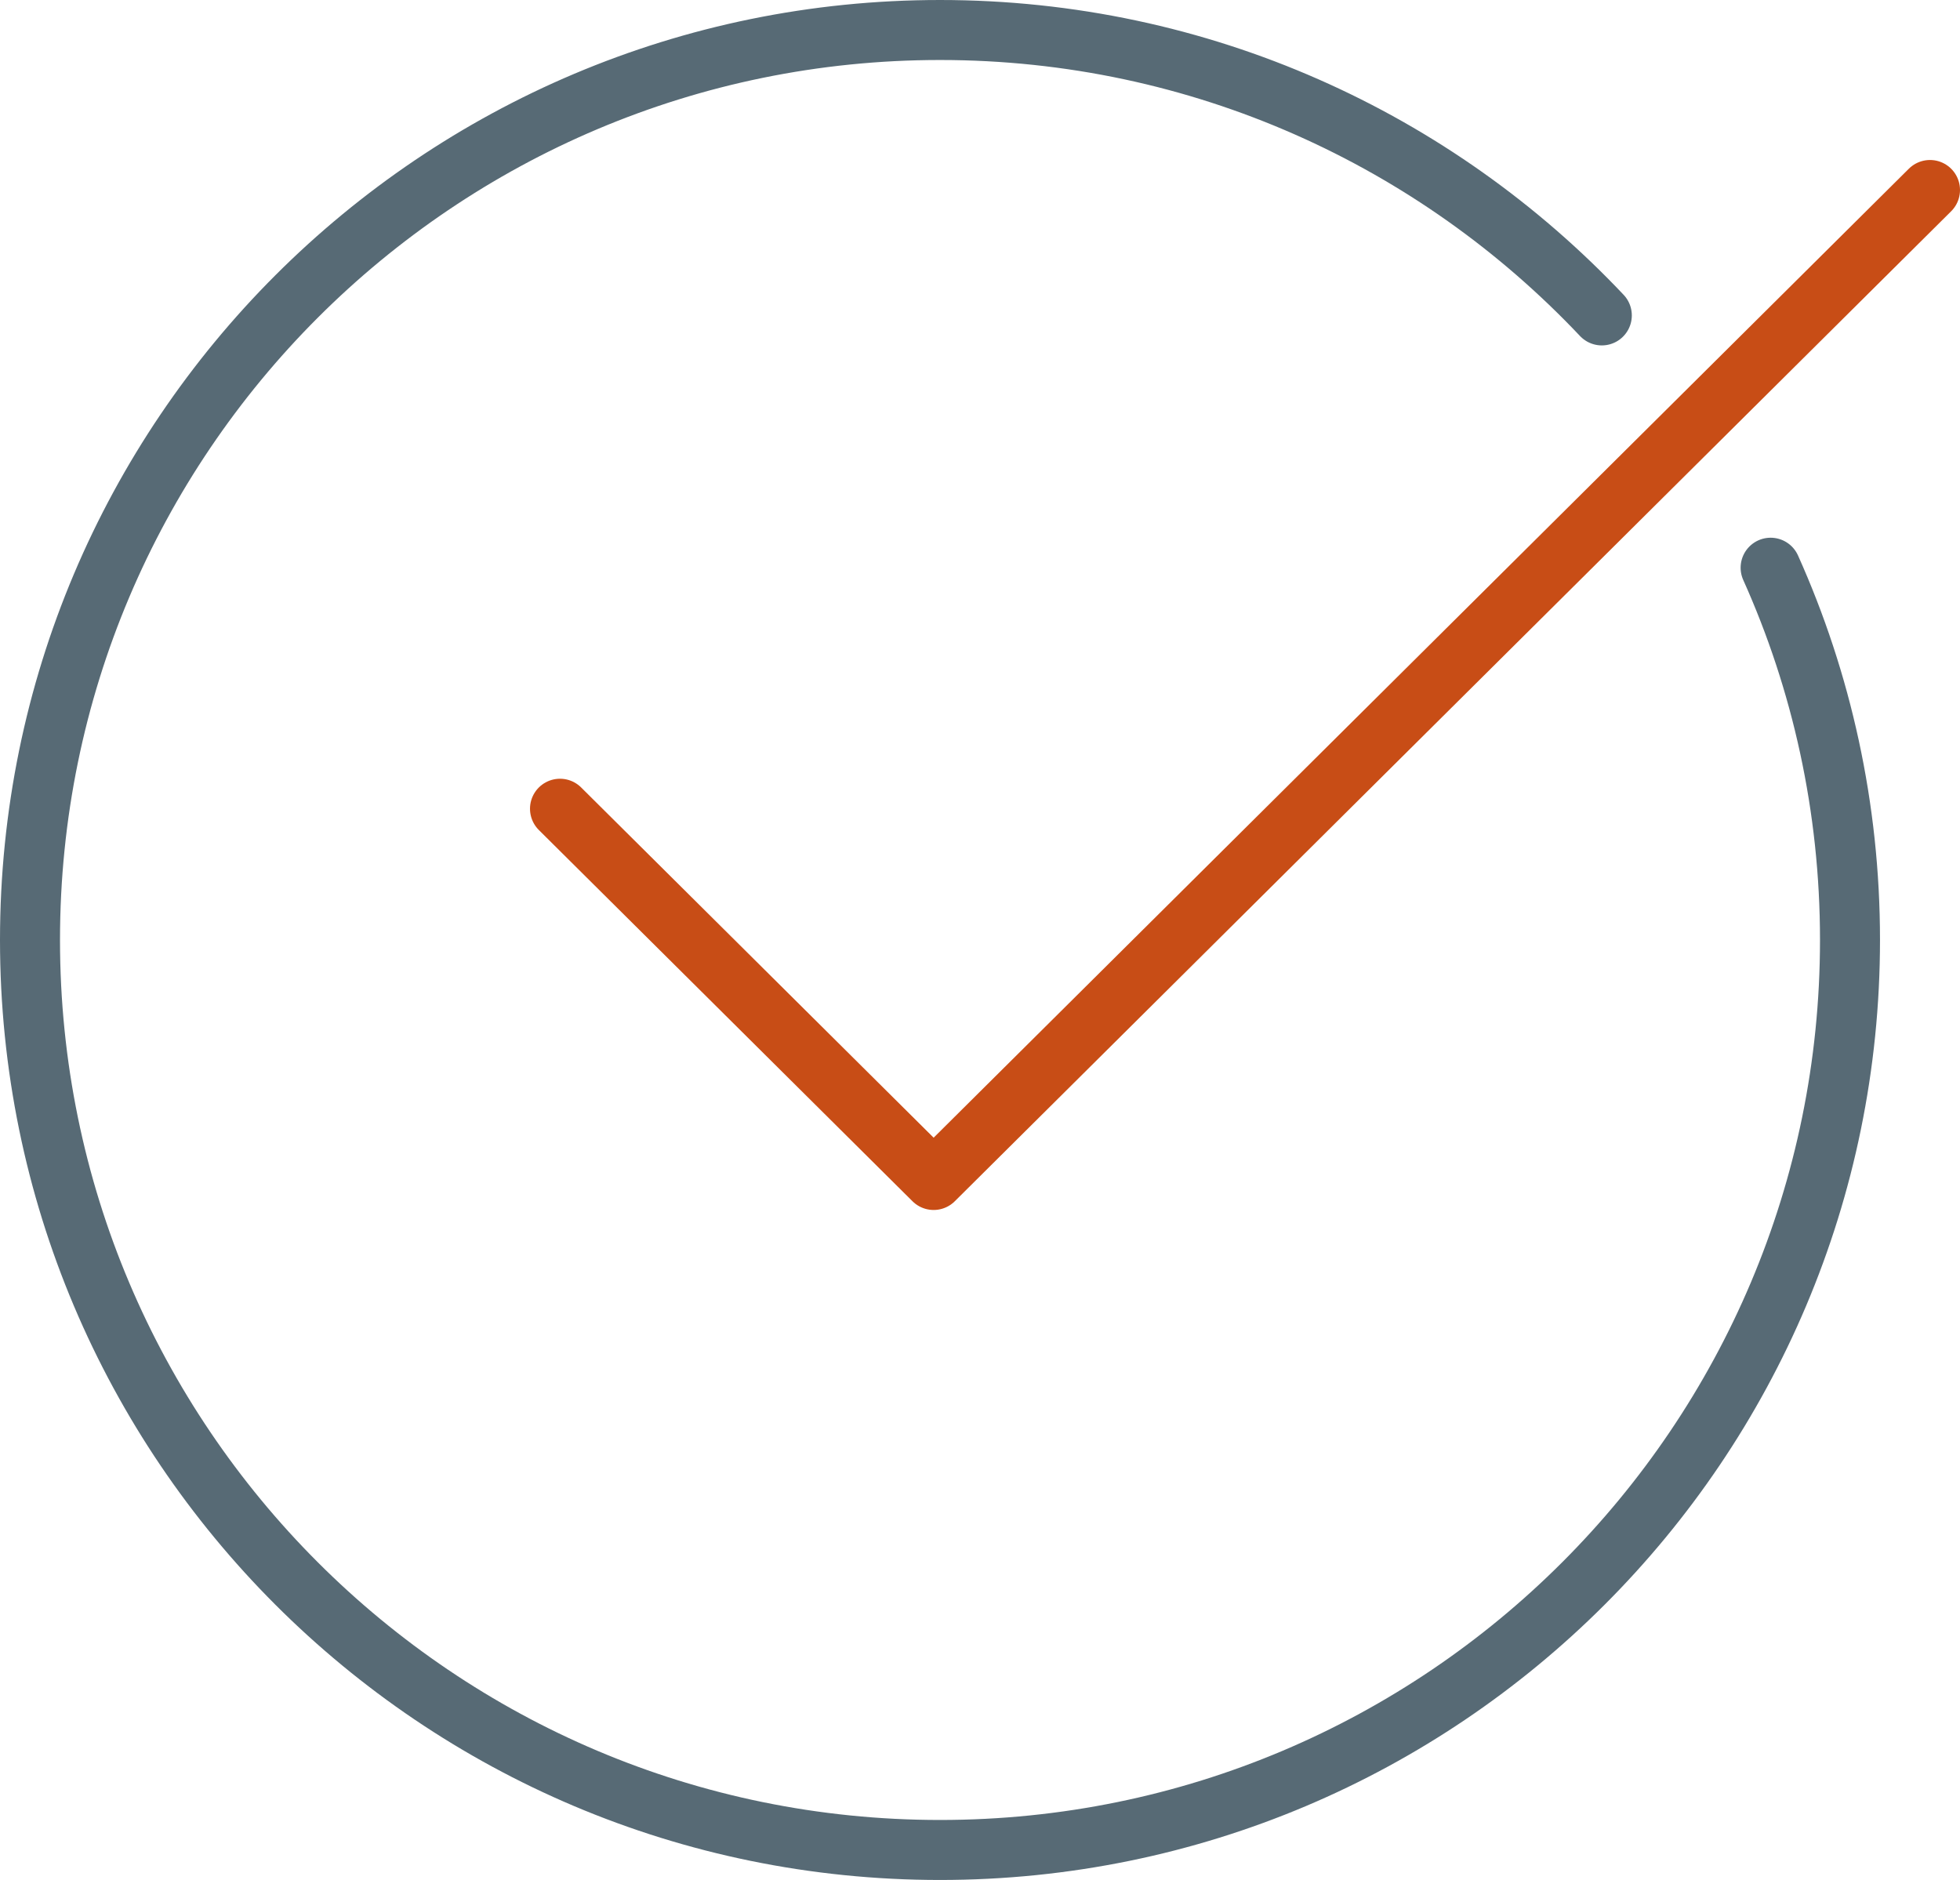
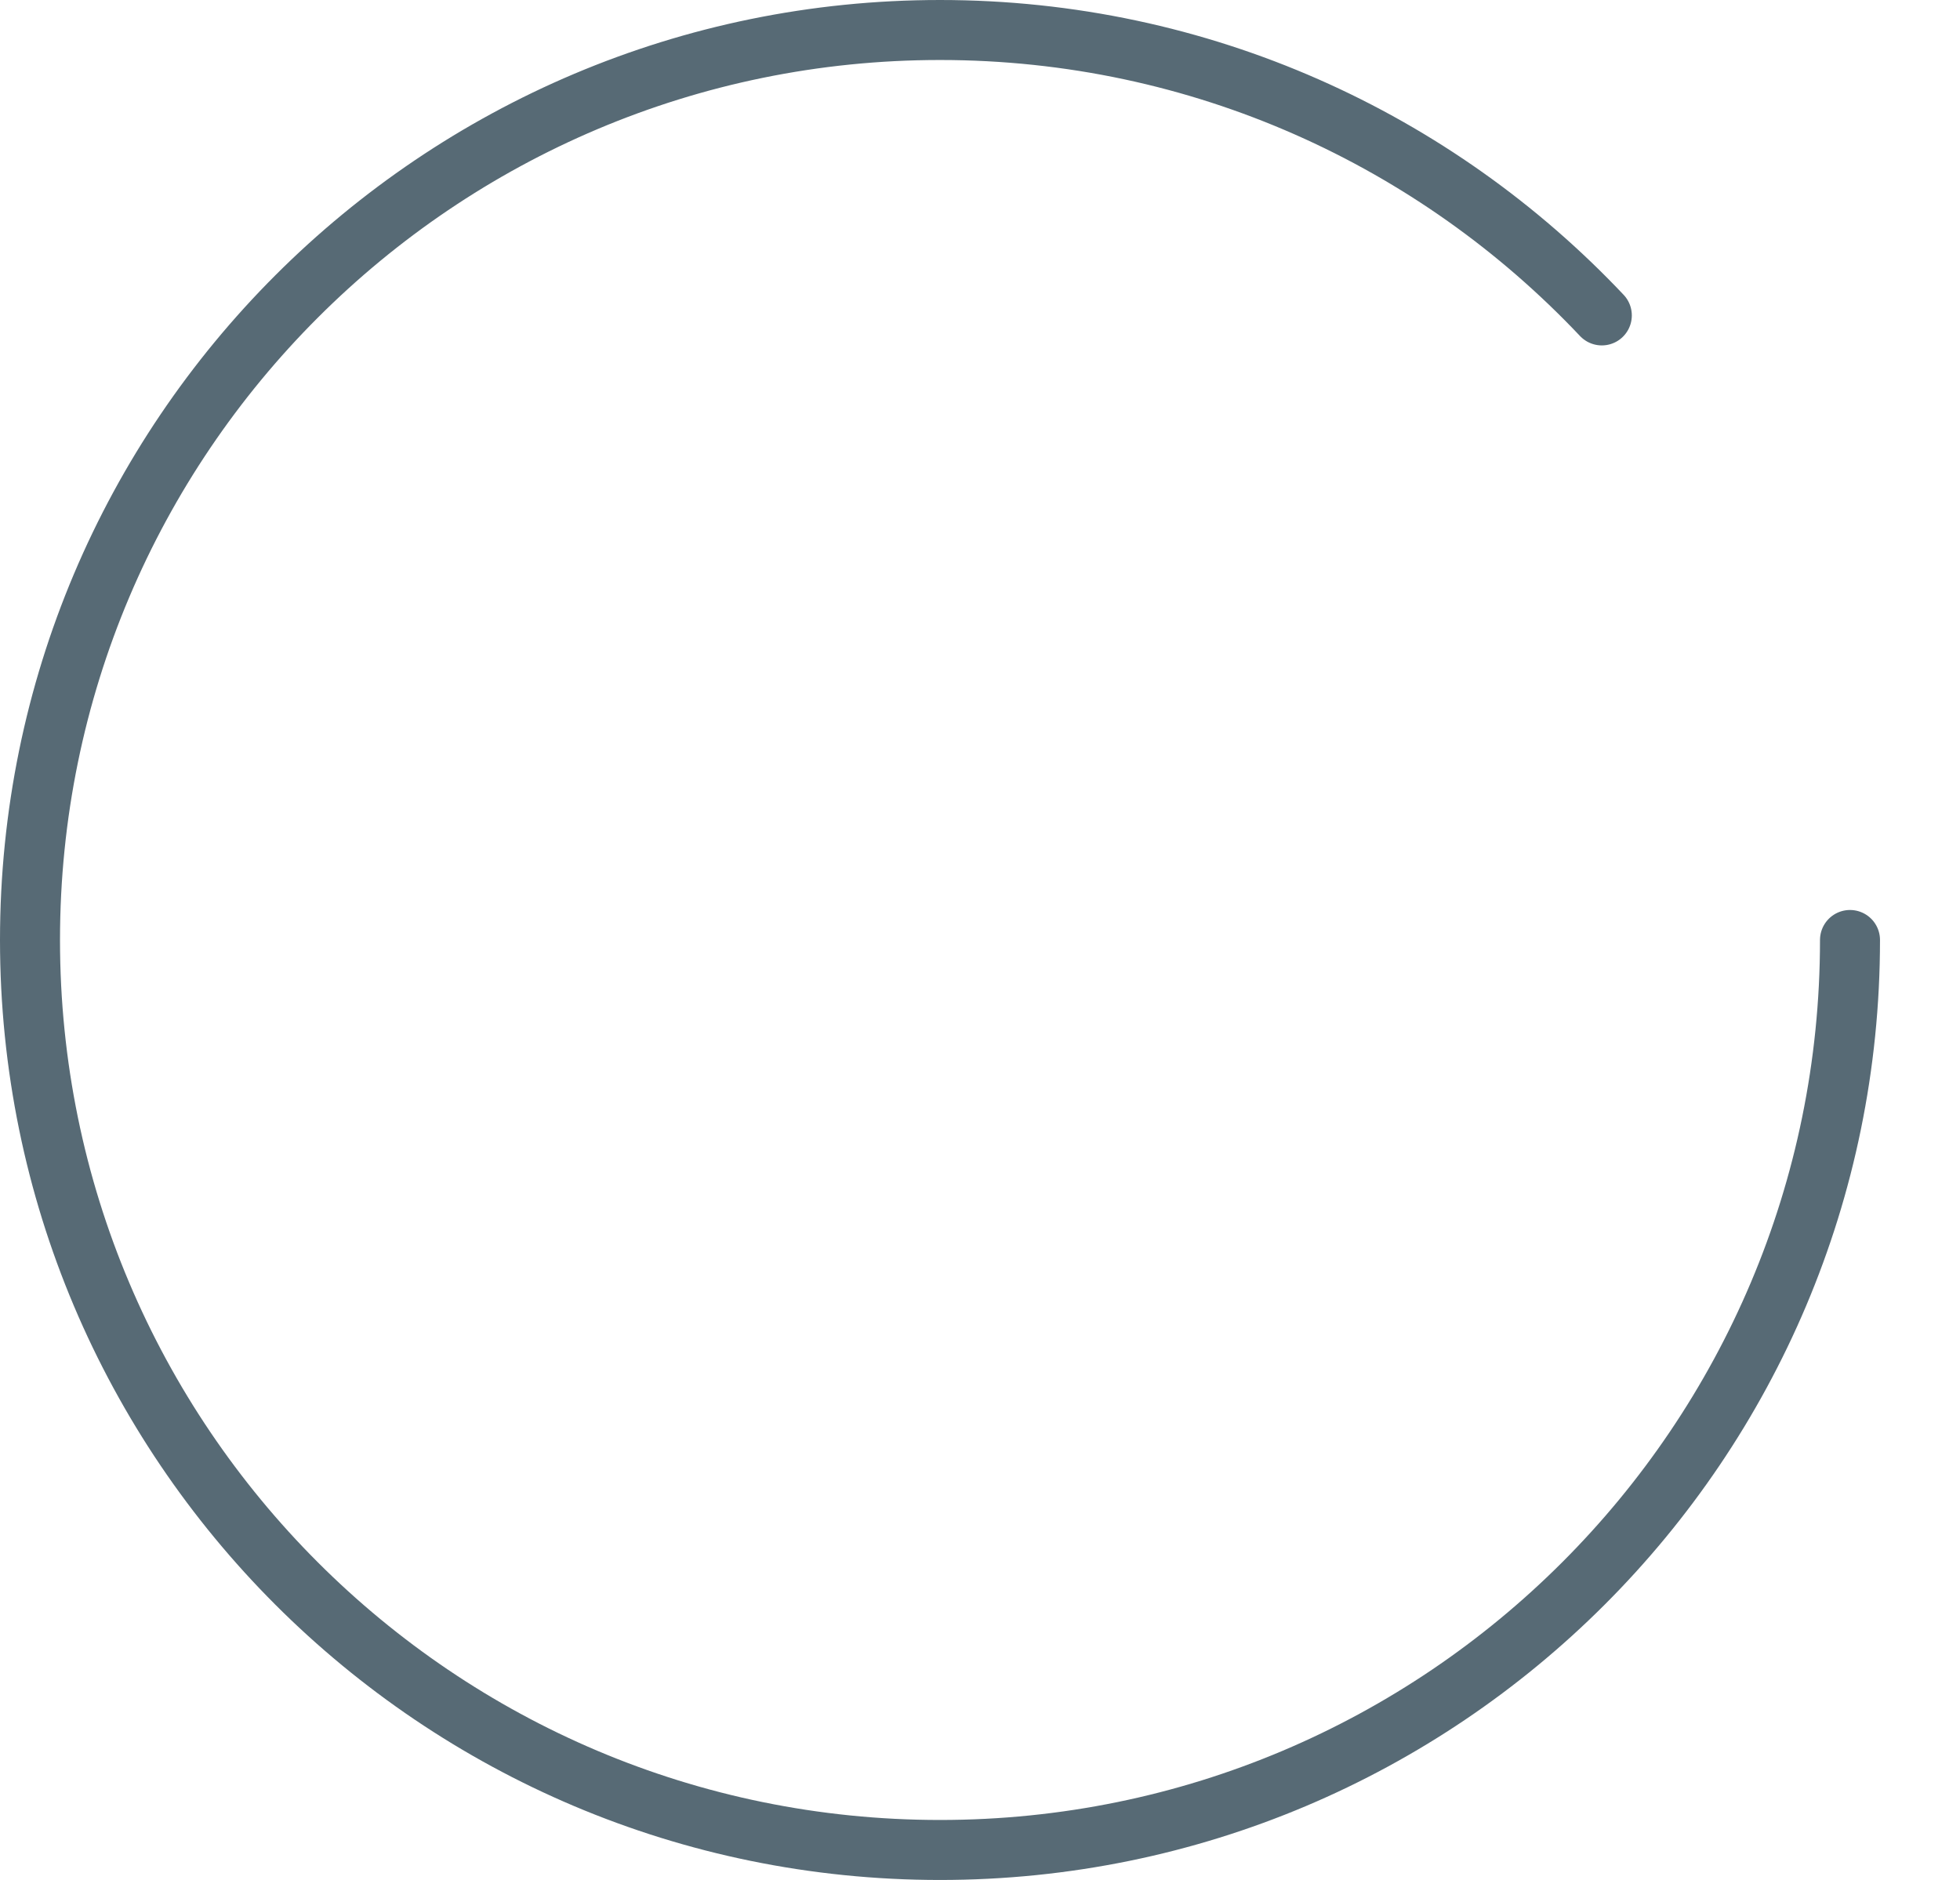
<svg xmlns="http://www.w3.org/2000/svg" width="196" height="188" viewBox="0 0 196 188" fill="none">
-   <path d="M160.182 31.542C143.591 13.968 120.076 3 94 3C43.742 3 3 43.742 3 94C3 144.258 43.742 185 94 185C144.258 185 185 144.258 185 94C185 80.737 182.163 68.136 177.062 56.773" stroke="#576A75" stroke-width="6" stroke-linecap="round" />
-   <path d="M56 80.875L93.364 118L193 19" stroke="#C84D16" stroke-width="6" stroke-linecap="round" stroke-linejoin="round" />
+   <path d="M160.182 31.542C143.591 13.968 120.076 3 94 3C43.742 3 3 43.742 3 94C3 144.258 43.742 185 94 185C144.258 185 185 144.258 185 94" stroke="#576A75" stroke-width="6" stroke-linecap="round" />
</svg>